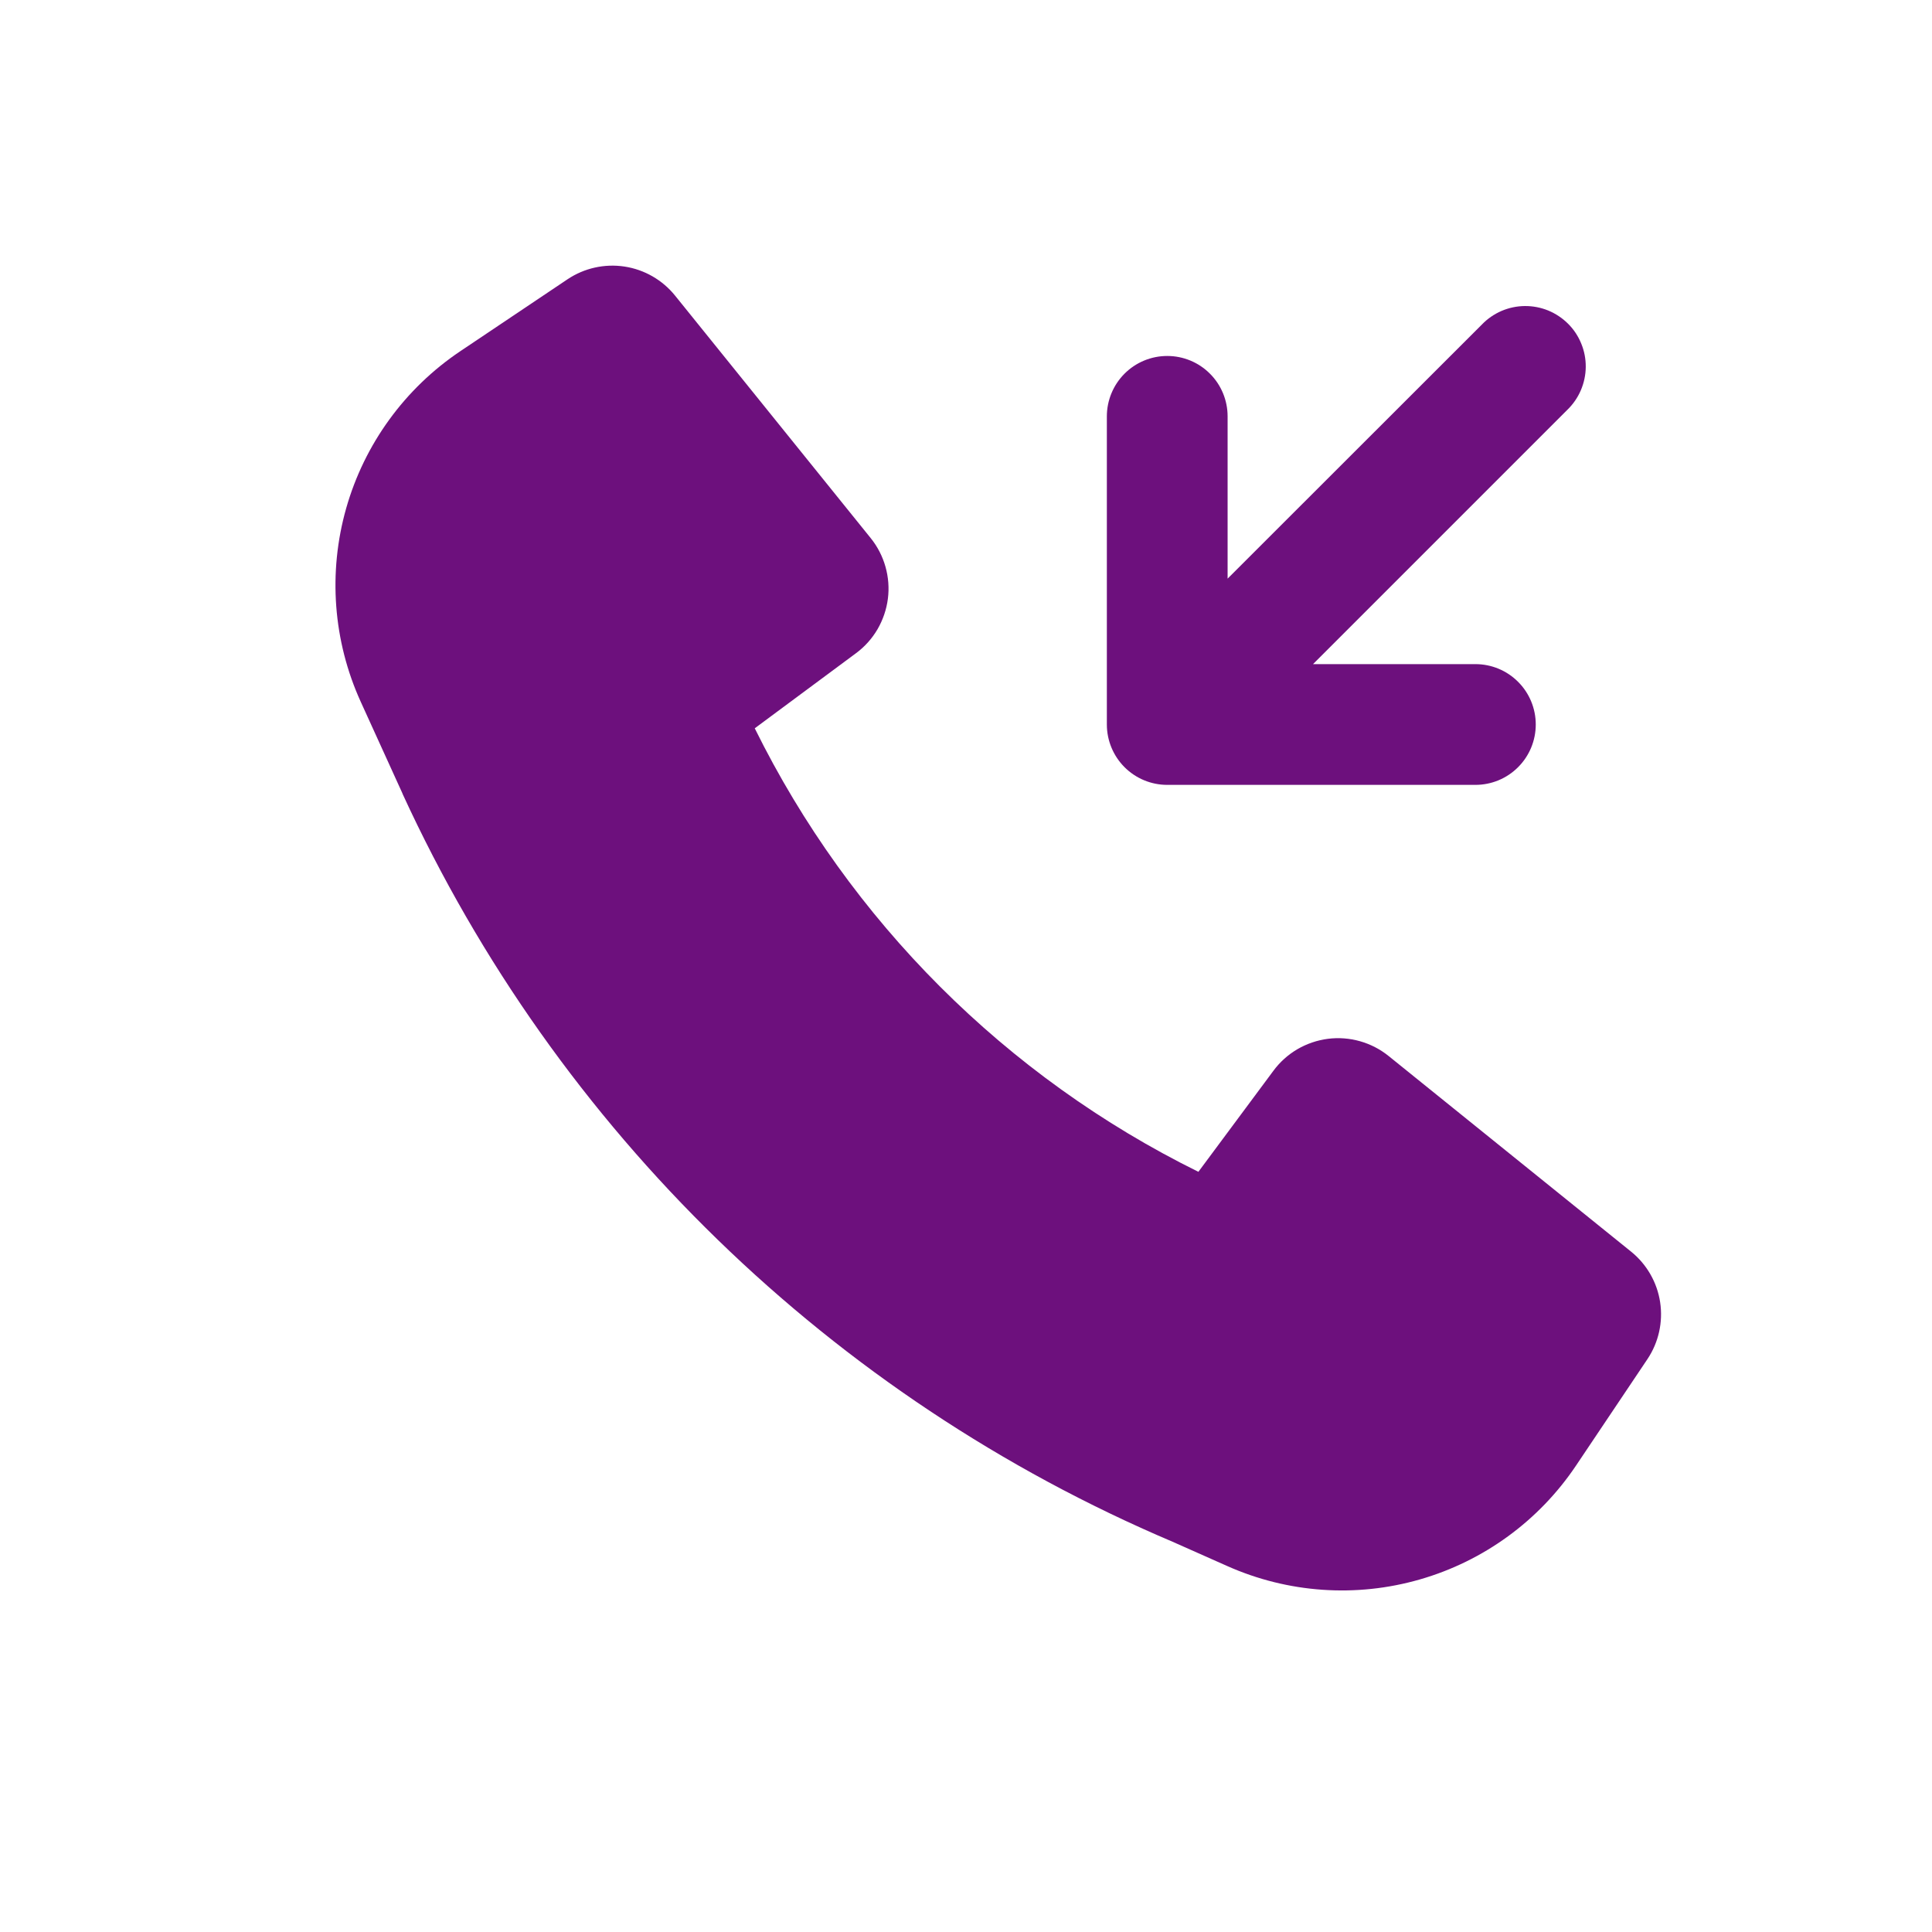
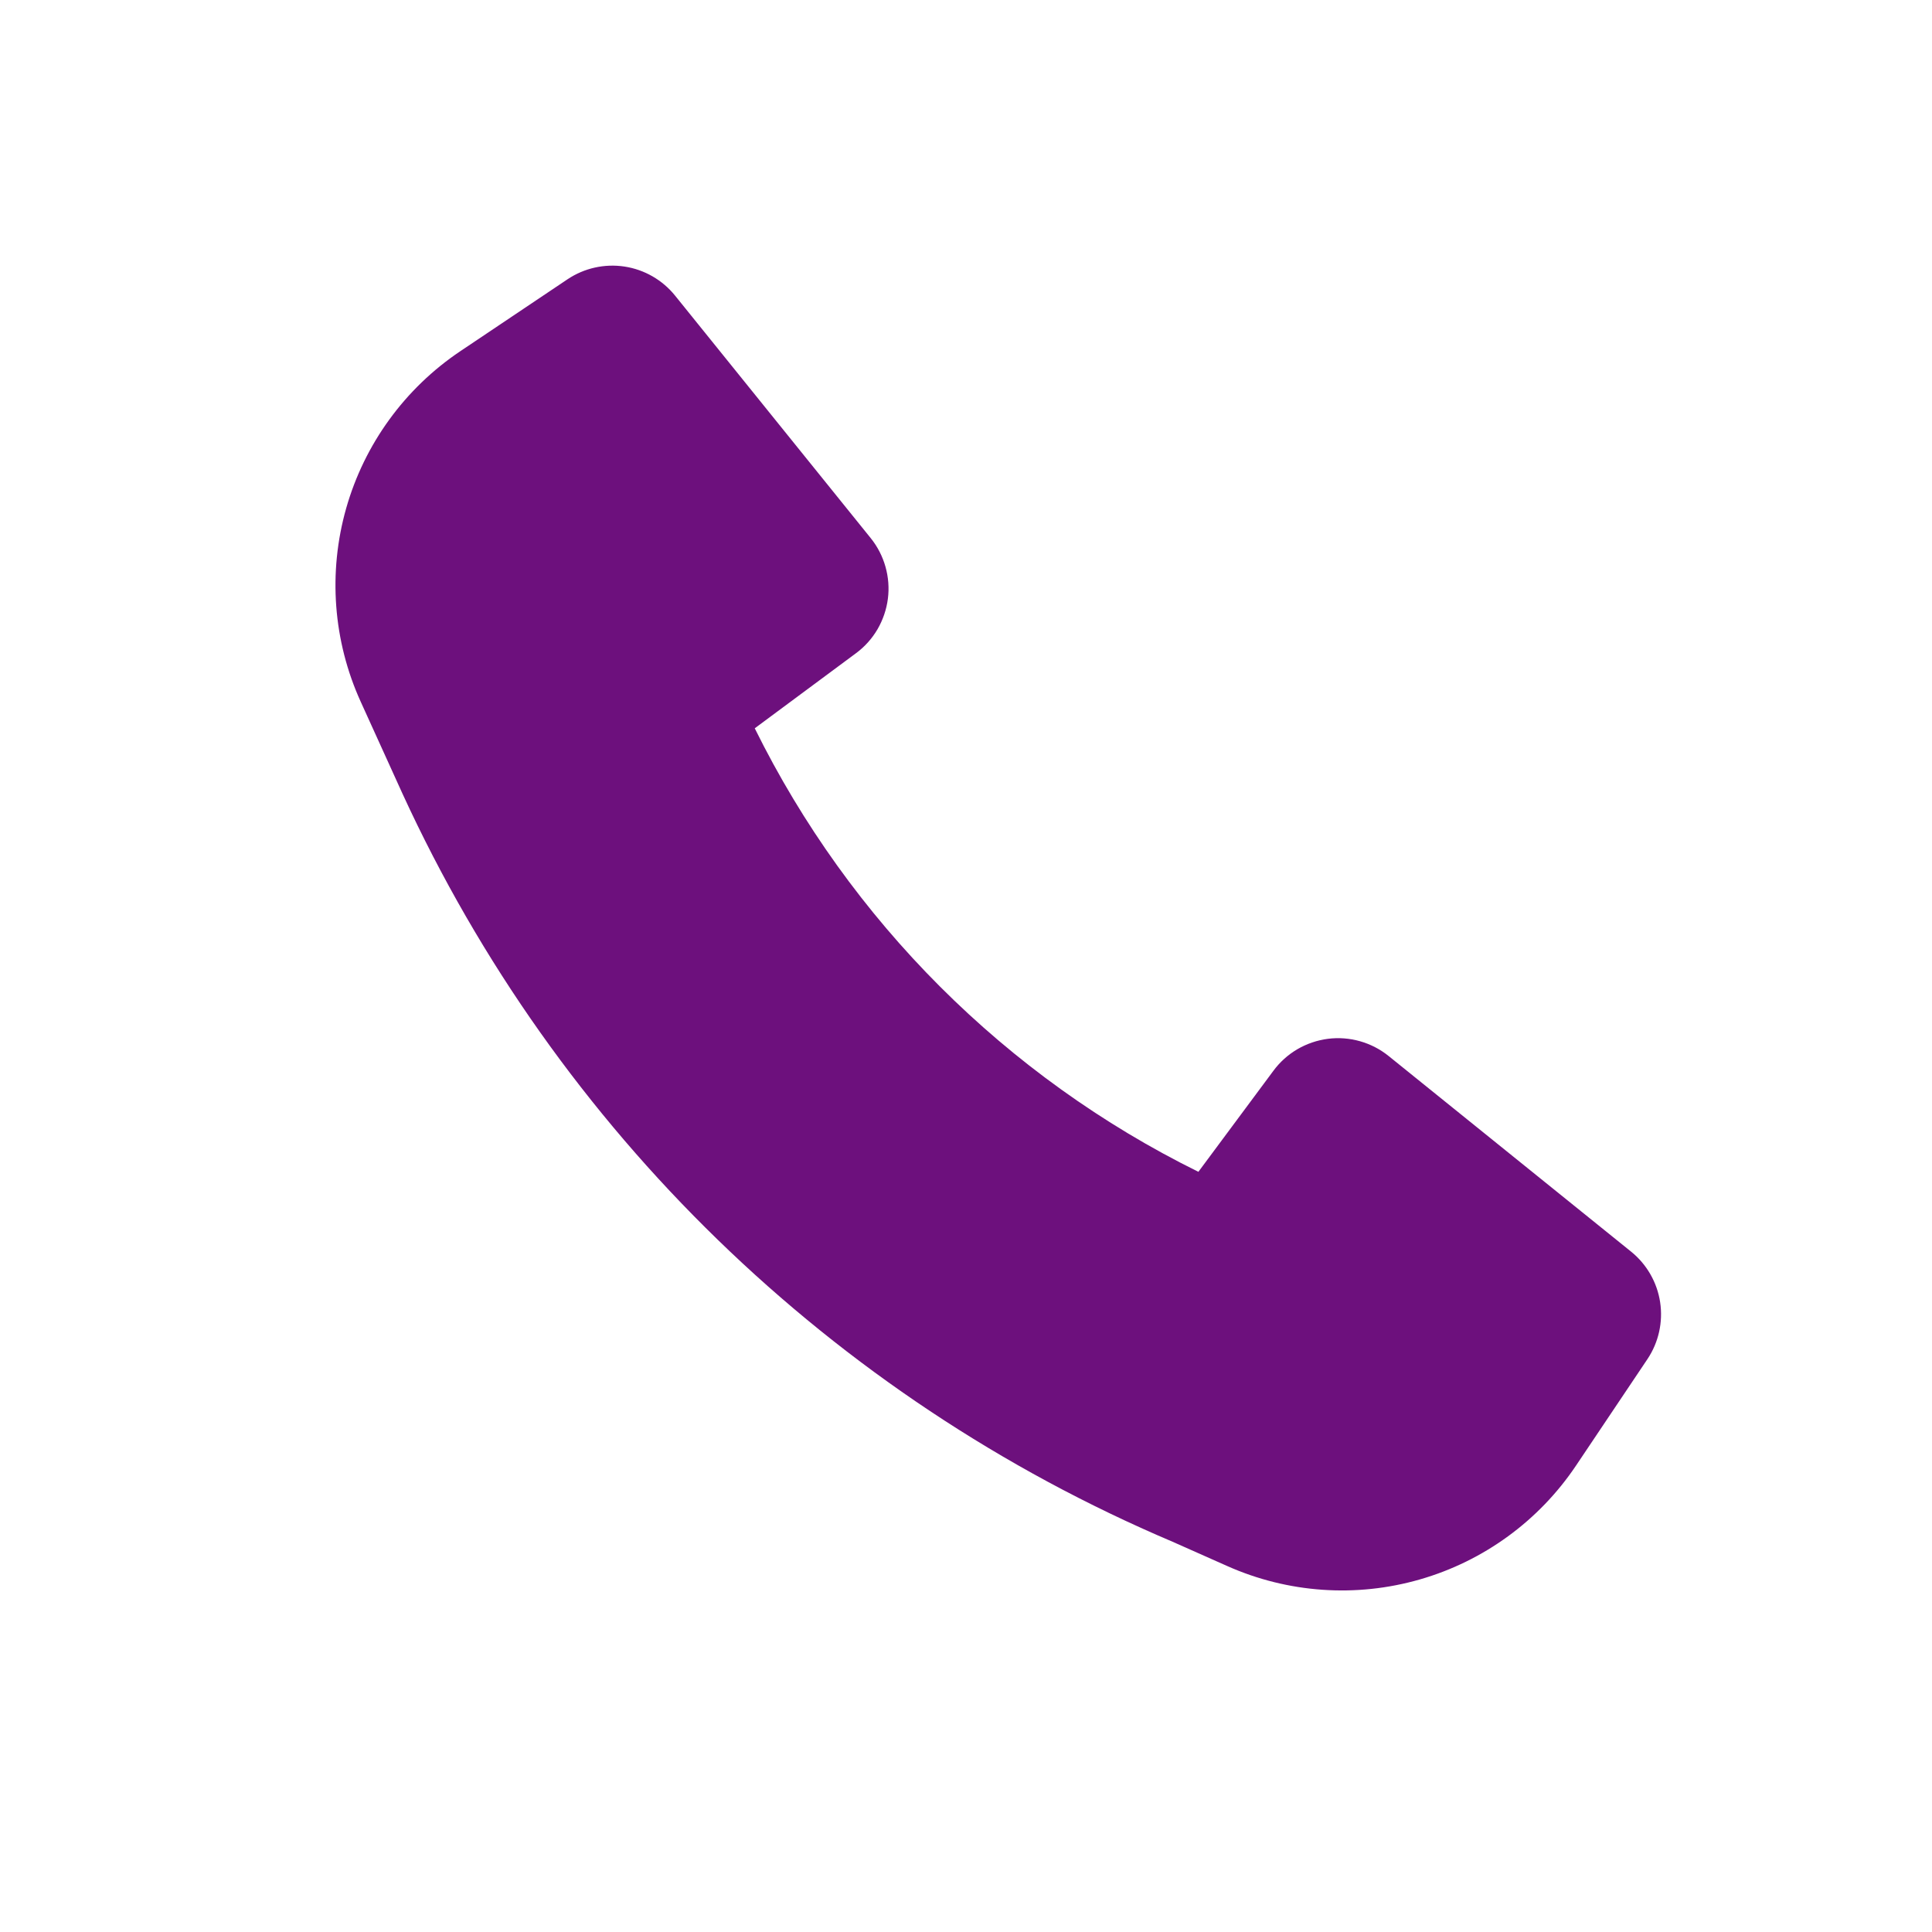
<svg xmlns="http://www.w3.org/2000/svg" width="32" height="32" viewBox="0 0 32 32" fill="none">
-   <path d="M19.421 25.536C13.775 23.139 9.227 18.721 6.667 13.147V13.144L5.975 11.624C5.517 10.618 5.432 9.482 5.734 8.418C6.036 7.355 6.706 6.433 7.624 5.817L9.401 4.625C9.678 4.44 10.014 4.365 10.344 4.415C10.673 4.465 10.972 4.637 11.181 4.896L14.421 8.912C14.534 9.052 14.617 9.213 14.666 9.386C14.715 9.559 14.729 9.74 14.706 9.918C14.683 10.096 14.624 10.268 14.534 10.423C14.443 10.578 14.322 10.713 14.177 10.82L12.501 12.063C14.077 15.252 16.659 17.834 19.849 19.409L21.092 17.735C21.199 17.59 21.334 17.469 21.489 17.378C21.644 17.288 21.816 17.229 21.994 17.206C22.172 17.183 22.353 17.197 22.526 17.246C22.699 17.295 22.86 17.378 23 17.491L27.016 20.731C27.275 20.94 27.447 21.239 27.497 21.568C27.547 21.898 27.472 22.234 27.287 22.511L26.103 24.276C25.49 25.189 24.575 25.856 23.519 26.16C22.462 26.465 21.332 26.386 20.328 25.939L19.421 25.536Z" fill="#6D107D" />
-   <path d="M18.333 12C18.333 12.265 18.439 12.52 18.626 12.707C18.814 12.895 19.068 13 19.333 13H24.437C24.703 13 24.957 12.895 25.144 12.707C25.332 12.52 25.437 12.265 25.437 12C25.437 11.735 25.332 11.48 25.144 11.293C24.957 11.105 24.703 11 24.437 11H21.748L25.96 6.788C26.055 6.696 26.132 6.585 26.184 6.463C26.236 6.341 26.264 6.21 26.265 6.077C26.266 5.944 26.241 5.813 26.19 5.69C26.14 5.567 26.066 5.455 25.972 5.362C25.878 5.268 25.766 5.194 25.643 5.143C25.52 5.093 25.389 5.068 25.256 5.069C25.123 5.07 24.992 5.098 24.87 5.15C24.748 5.203 24.637 5.279 24.545 5.375L20.333 9.584V6.896C20.333 6.631 20.228 6.376 20.04 6.189C19.853 6.001 19.599 5.896 19.333 5.896C19.068 5.896 18.814 6.001 18.626 6.189C18.439 6.376 18.333 6.631 18.333 6.896V12Z" fill="#6D107D" />
+   <path d="M19.421 25.536C13.775 23.139 9.227 18.721 6.667 13.147L5.975 11.624C5.517 10.618 5.432 9.482 5.734 8.418C6.036 7.355 6.706 6.433 7.624 5.817L9.401 4.625C9.678 4.44 10.014 4.365 10.344 4.415C10.673 4.465 10.972 4.637 11.181 4.896L14.421 8.912C14.534 9.052 14.617 9.213 14.666 9.386C14.715 9.559 14.729 9.74 14.706 9.918C14.683 10.096 14.624 10.268 14.534 10.423C14.443 10.578 14.322 10.713 14.177 10.82L12.501 12.063C14.077 15.252 16.659 17.834 19.849 19.409L21.092 17.735C21.199 17.59 21.334 17.469 21.489 17.378C21.644 17.288 21.816 17.229 21.994 17.206C22.172 17.183 22.353 17.197 22.526 17.246C22.699 17.295 22.86 17.378 23 17.491L27.016 20.731C27.275 20.94 27.447 21.239 27.497 21.568C27.547 21.898 27.472 22.234 27.287 22.511L26.103 24.276C25.49 25.189 24.575 25.856 23.519 26.16C22.462 26.465 21.332 26.386 20.328 25.939L19.421 25.536Z" fill="#6D107D" />
</svg>